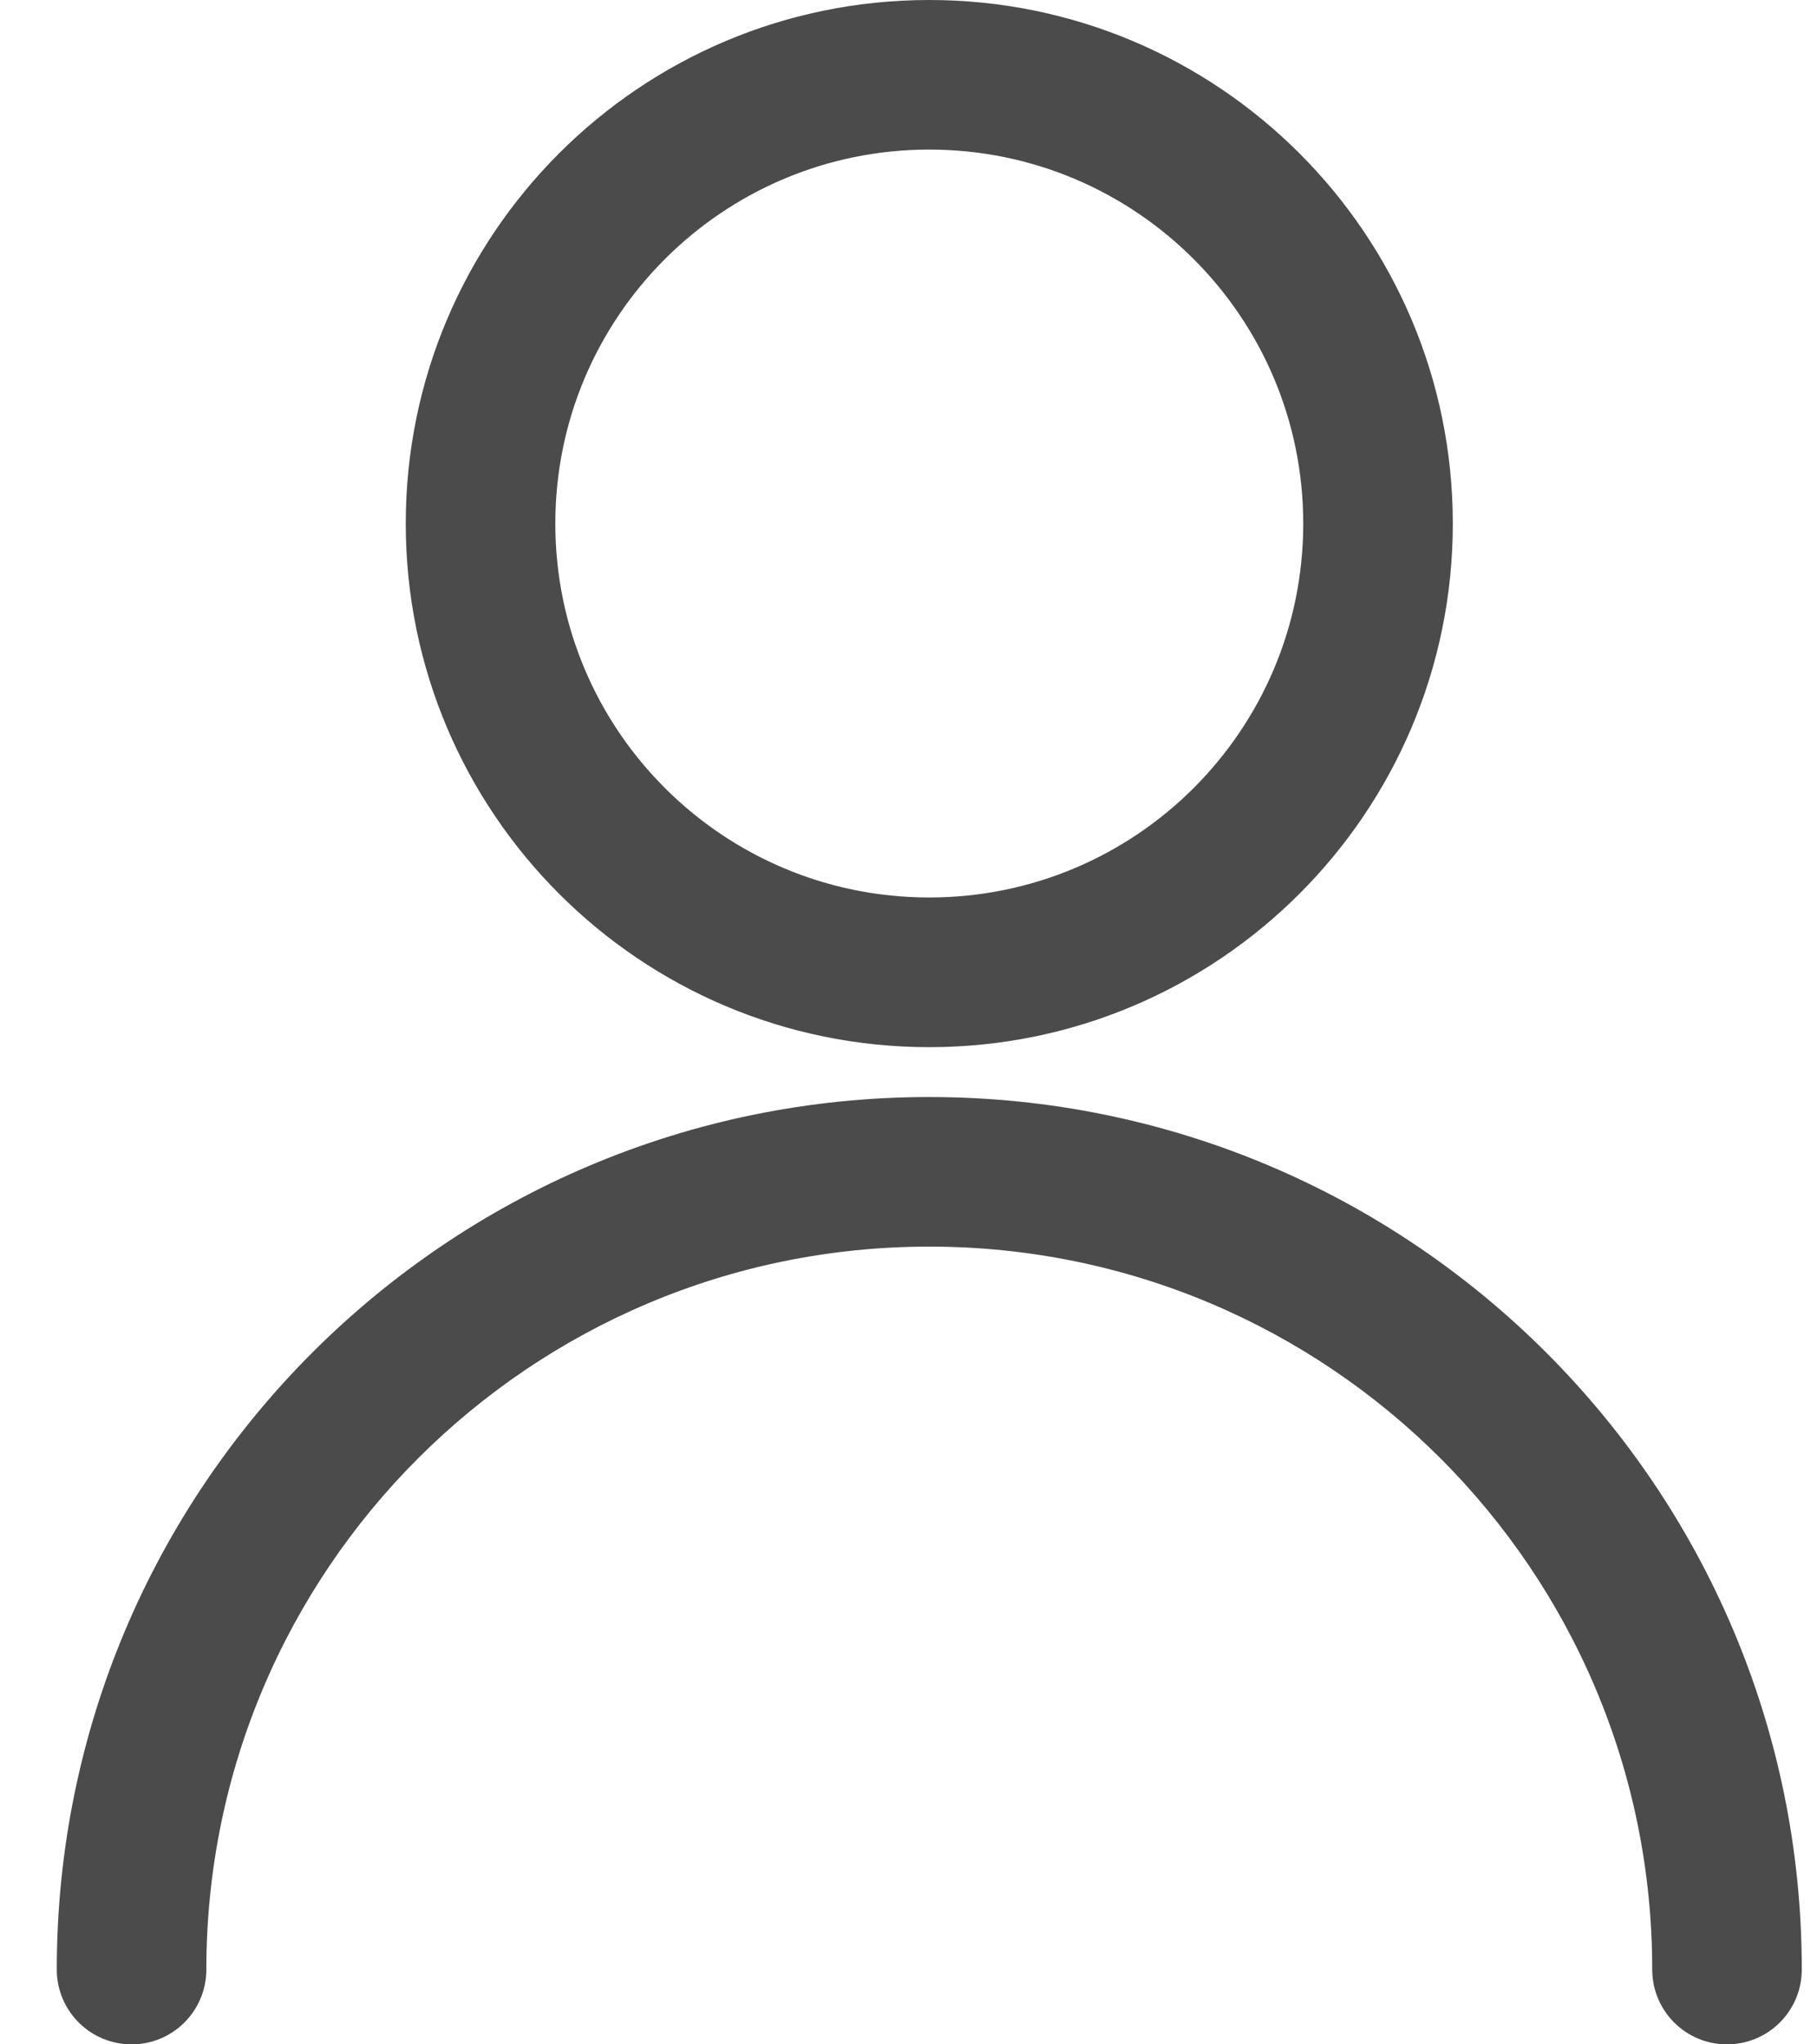
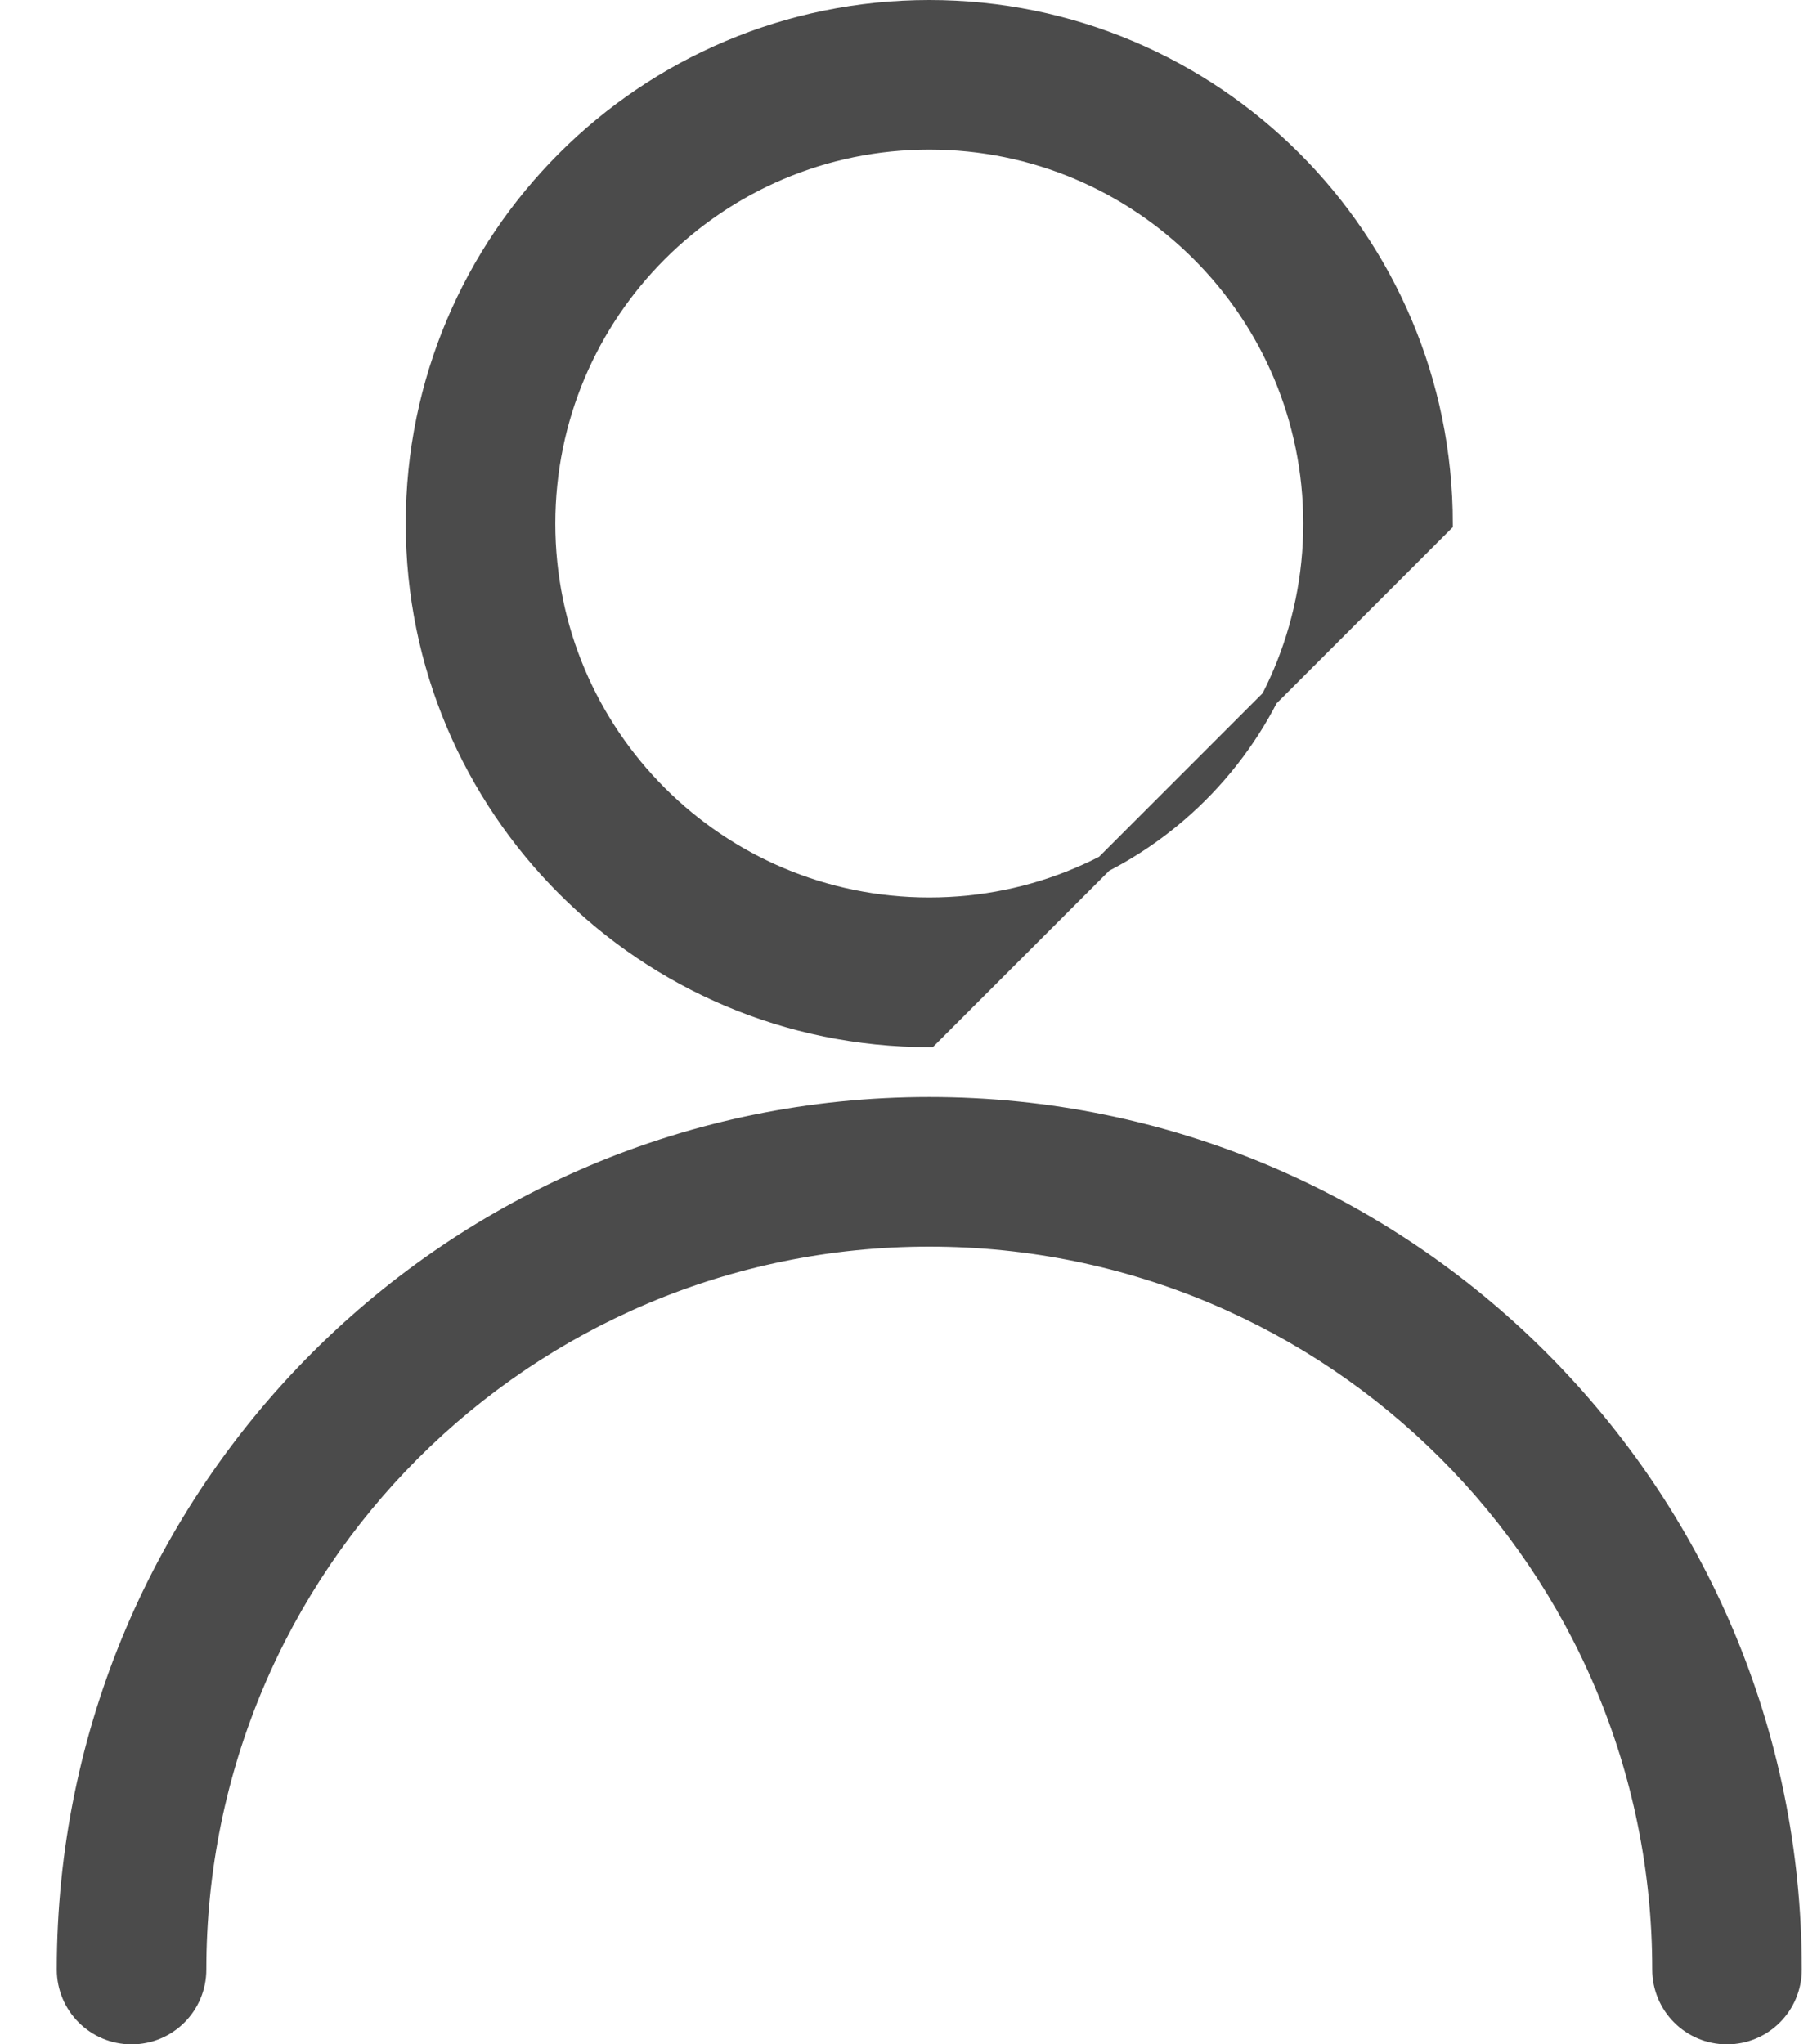
<svg xmlns="http://www.w3.org/2000/svg" width="16" height="18" viewBox="0 0 16 18" fill="none">
-   <path d="M15.791 17.341C15.791 17.664 15.53 17.925 15.207 17.925C14.885 17.925 14.624 17.664 14.624 17.341C14.624 13.784 11.74 10.901 8.183 10.901C4.626 10.901 1.742 13.784 1.742 17.341C1.742 17.664 1.481 17.925 1.159 17.925C0.836 17.925 0.575 17.664 0.575 17.341C0.575 13.14 3.981 9.734 8.183 9.734C12.385 9.734 15.791 13.14 15.791 17.341ZM8.183 9.145C5.678 9.145 3.648 7.114 3.648 4.61C3.648 2.105 5.678 0.075 8.183 0.075C10.687 0.075 12.718 2.105 12.718 4.61C12.718 7.114 10.687 9.145 8.183 9.145ZM8.183 7.977C10.043 7.977 11.551 6.47 11.551 4.61C11.551 2.75 10.043 1.242 8.183 1.242C6.323 1.242 4.815 2.75 4.815 4.61C4.815 6.47 6.323 7.977 8.183 7.977Z" fill="#4B4B4B" stroke="#4B4B4B" stroke-width="0.15px" />
+   <path d="M15.791 17.341C15.791 17.664 15.53 17.925 15.207 17.925C14.885 17.925 14.624 17.664 14.624 17.341C14.624 13.784 11.74 10.901 8.183 10.901C4.626 10.901 1.742 13.784 1.742 17.341C1.742 17.664 1.481 17.925 1.159 17.925C0.836 17.925 0.575 17.664 0.575 17.341C0.575 13.14 3.981 9.734 8.183 9.734C12.385 9.734 15.791 13.14 15.791 17.341ZM8.183 9.145C5.678 9.145 3.648 7.114 3.648 4.61C3.648 2.105 5.678 0.075 8.183 0.075C10.687 0.075 12.718 2.105 12.718 4.61ZM8.183 7.977C10.043 7.977 11.551 6.47 11.551 4.61C11.551 2.75 10.043 1.242 8.183 1.242C6.323 1.242 4.815 2.75 4.815 4.61C4.815 6.47 6.323 7.977 8.183 7.977Z" fill="#4B4B4B" stroke="#4B4B4B" stroke-width="0.15px" />
</svg>